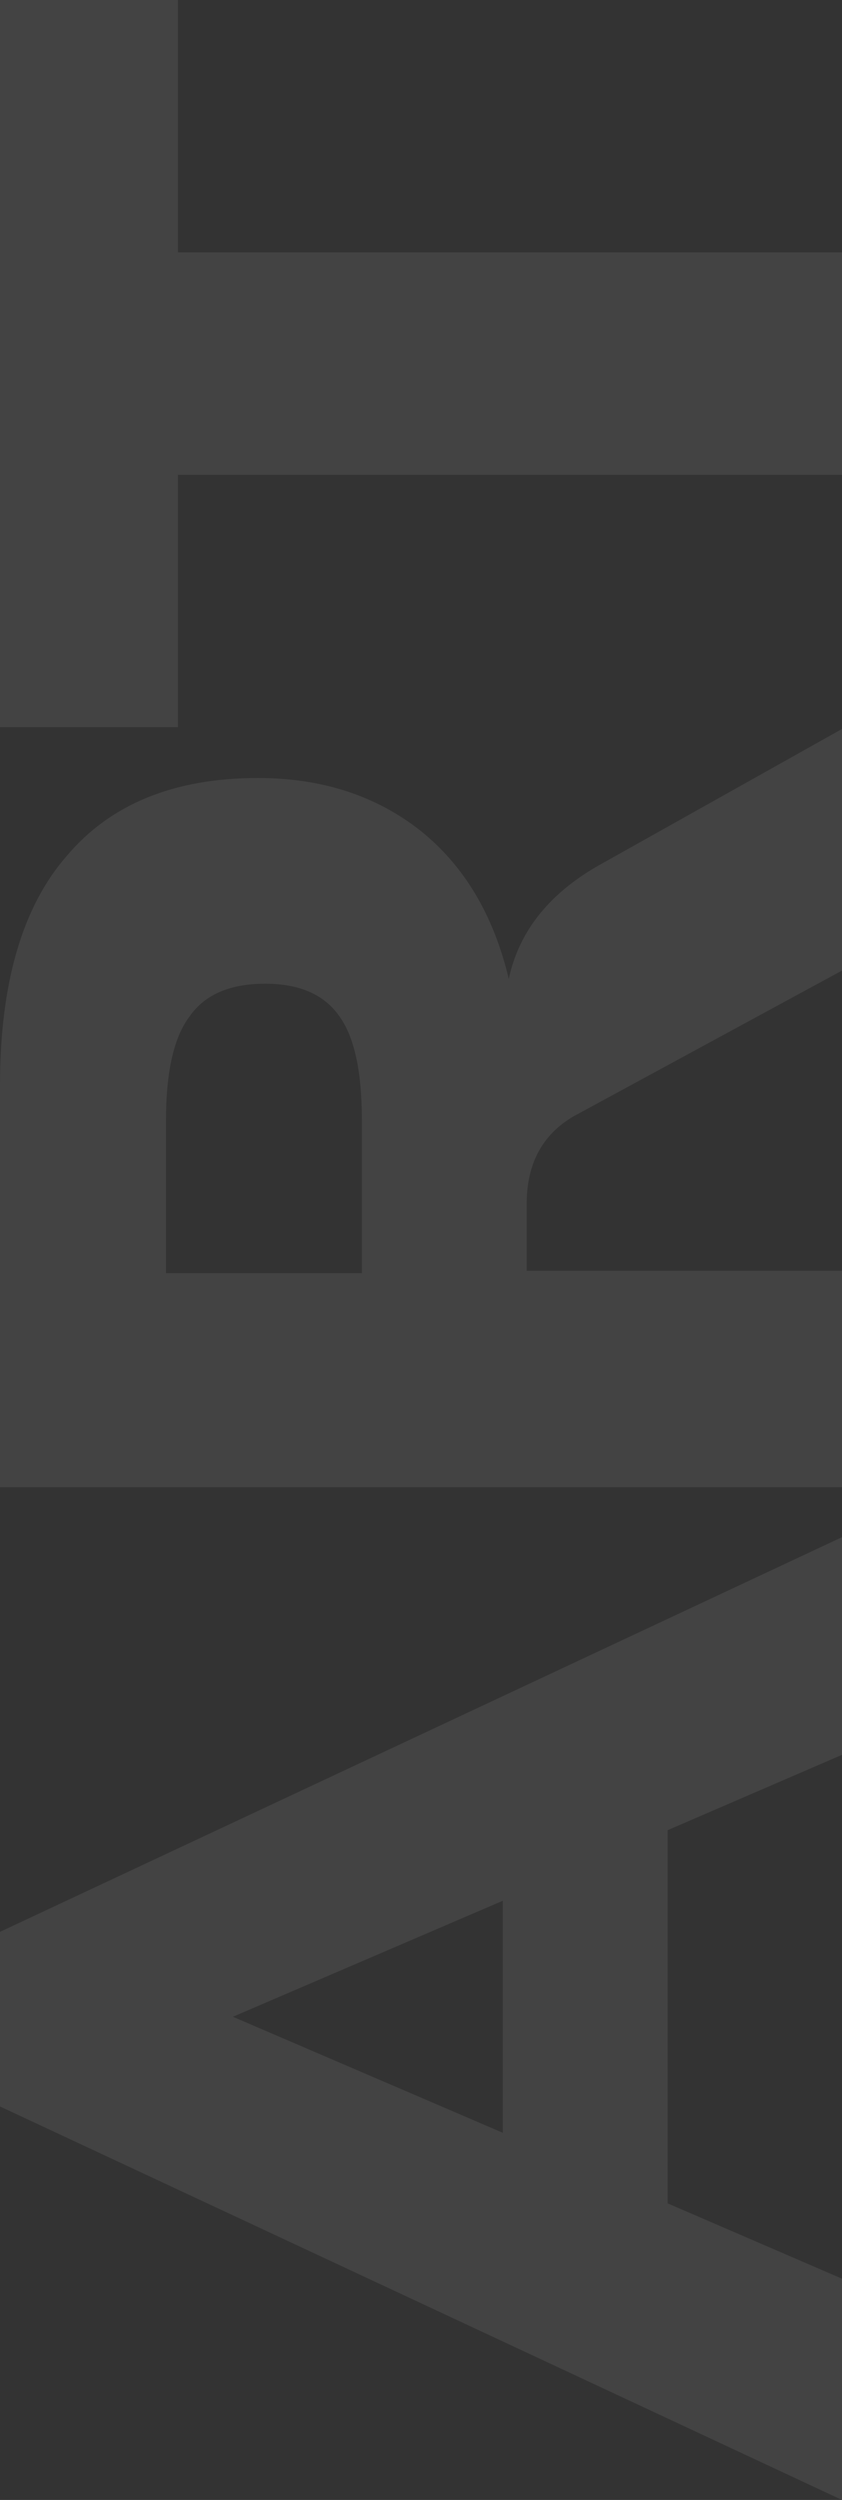
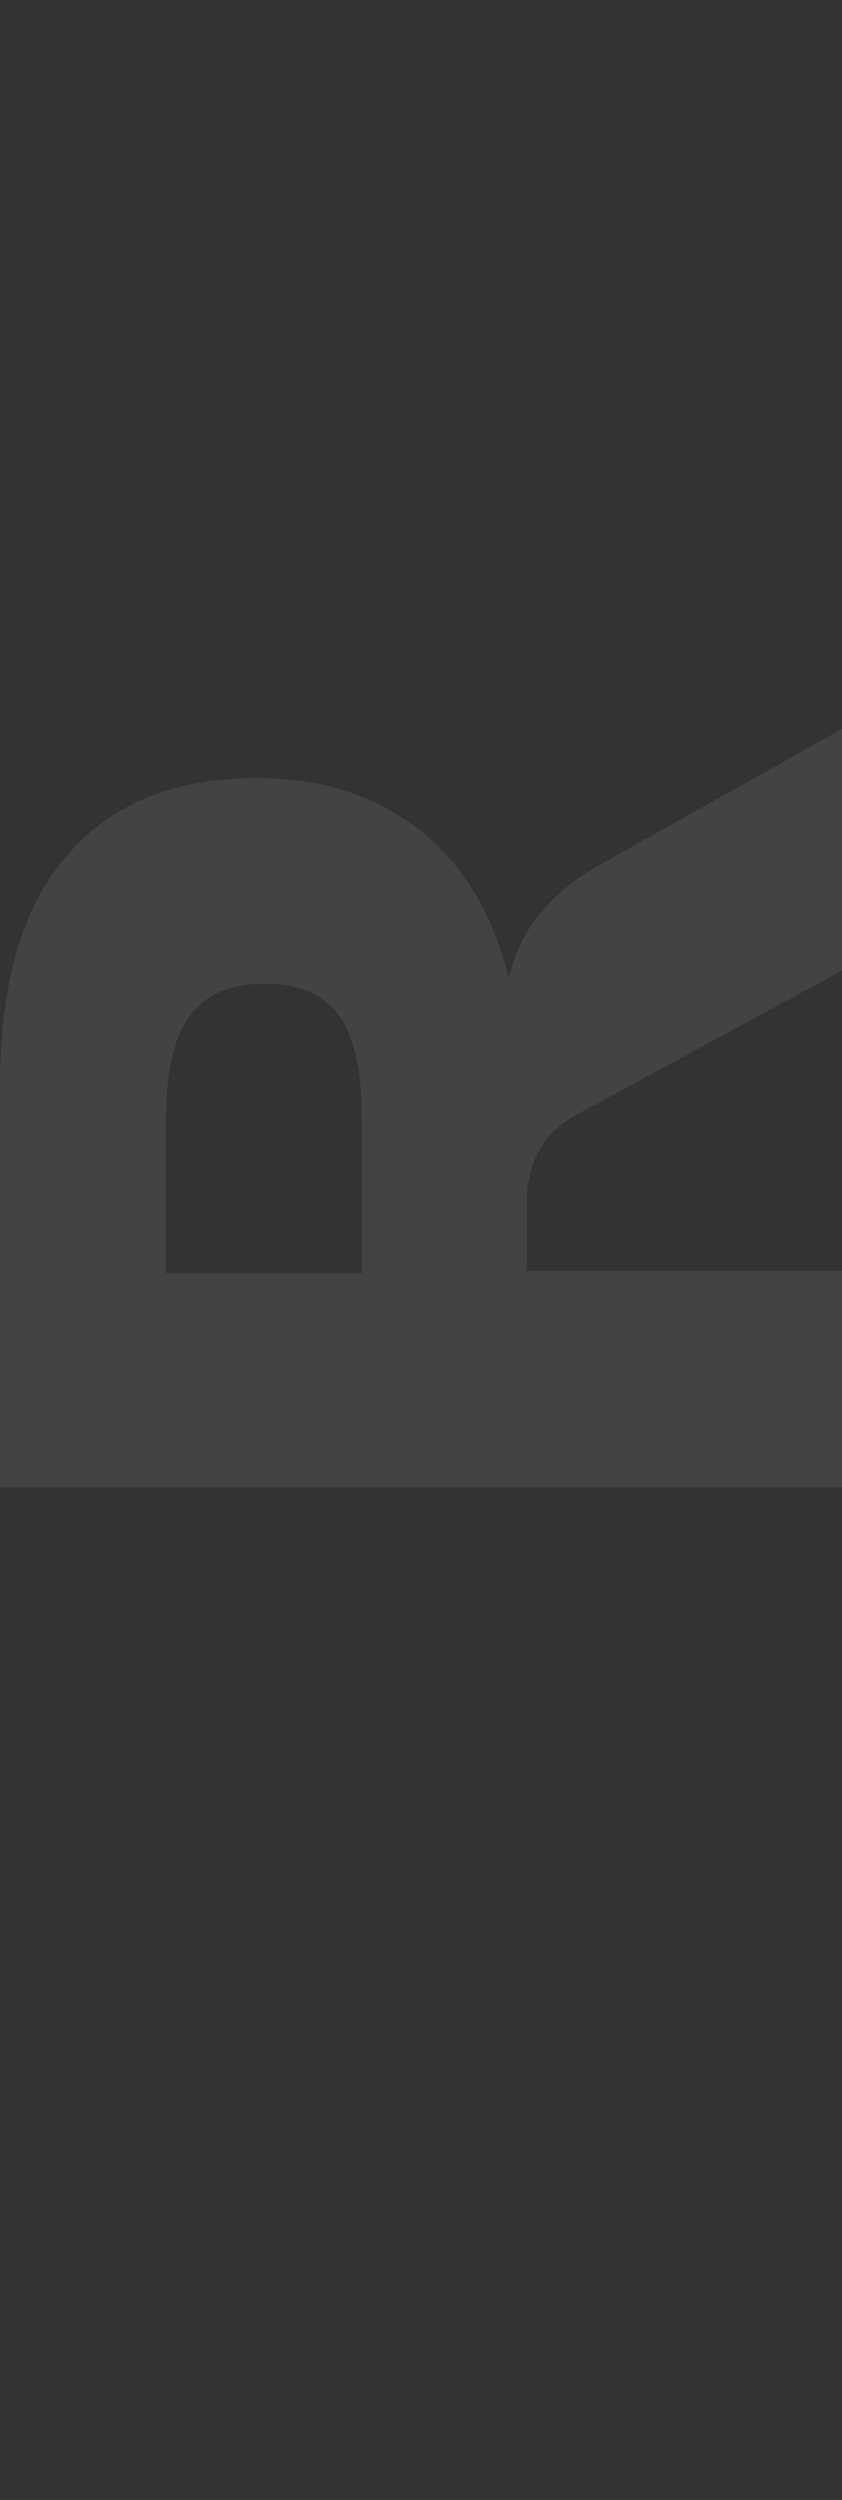
<svg xmlns="http://www.w3.org/2000/svg" width="128" height="380" viewBox="0 0 128 380" fill="none">
  <rect x="0" y="0" width="128" height="380" fill="#333333" stroke="none" />
-   <path d="M101.492 278.194L101.492 334.914L128 346.368L128 380L-2.61443e-06 320.189L-3.77464e-06 293.646L128 233.653L128 266.74L101.492 278.194ZM76.437 288.92L35.404 306.554L76.437 324.188L76.437 288.92Z" fill="white" fill-opacity="0.08" />
  <path d="M128 110.805L128 147.528L87.149 169.708C82.428 172.495 80.068 176.919 80.068 182.979L80.068 193.159L128 193.159L128 226.065L-6.72873e-06 226.065L-9.39878e-06 164.981C-1.00769e-05 149.468 3.389 137.833 10.167 130.076C16.825 122.198 26.508 118.259 39.217 118.259C48.9 118.259 57.131 120.925 63.909 126.258C70.566 131.591 75.045 139.105 77.345 148.801C78.918 141.408 83.699 135.53 91.688 131.167L128 110.805ZM55.013 170.253C55.013 162.86 53.863 157.588 51.563 154.437C49.263 151.164 45.511 149.528 40.306 149.528C34.981 149.528 31.168 151.164 28.868 154.437C26.447 157.588 25.237 162.86 25.237 170.253L25.237 193.523L55.013 193.523L55.013 170.253Z" fill="white" fill-opacity="0.08" />
-   <path d="M27.052 72.174L27.052 110.533L-1.17788e-05 110.533L-1.66103e-05 0L27.052 -1.1825e-06L27.052 38.359L128 38.359L128 72.174L27.052 72.174Z" fill="white" fill-opacity="0.08" />
</svg>